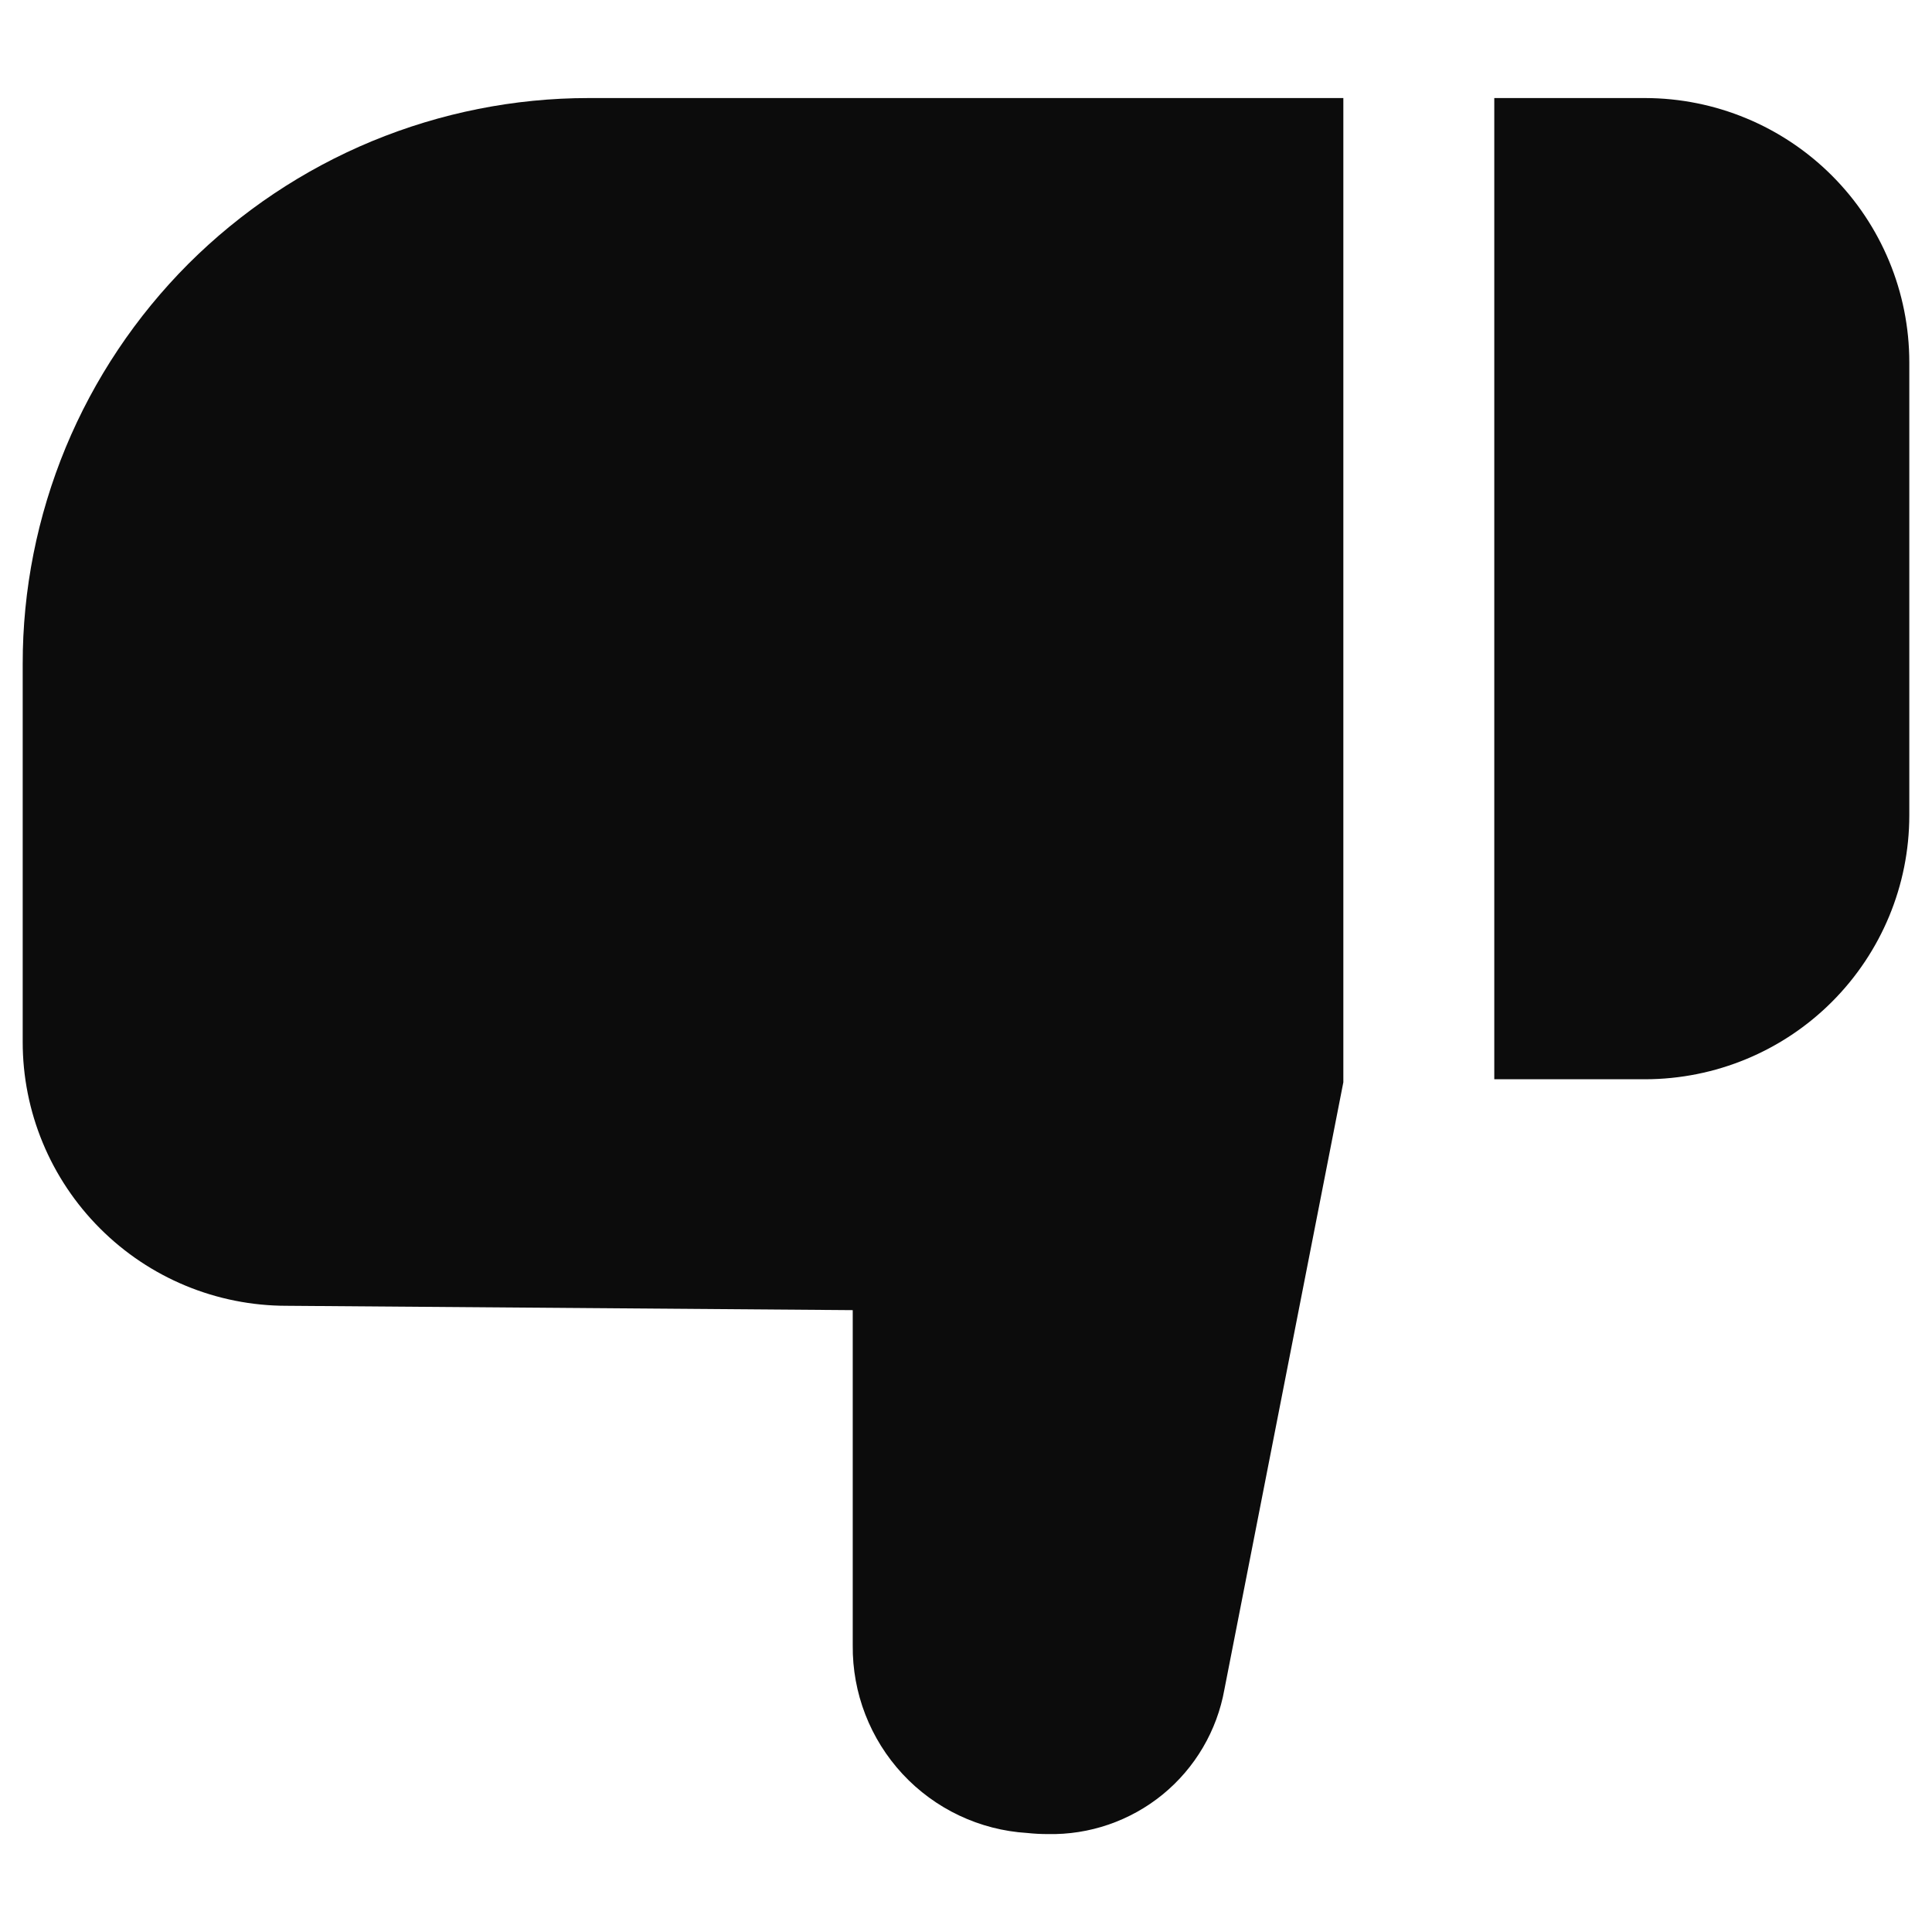
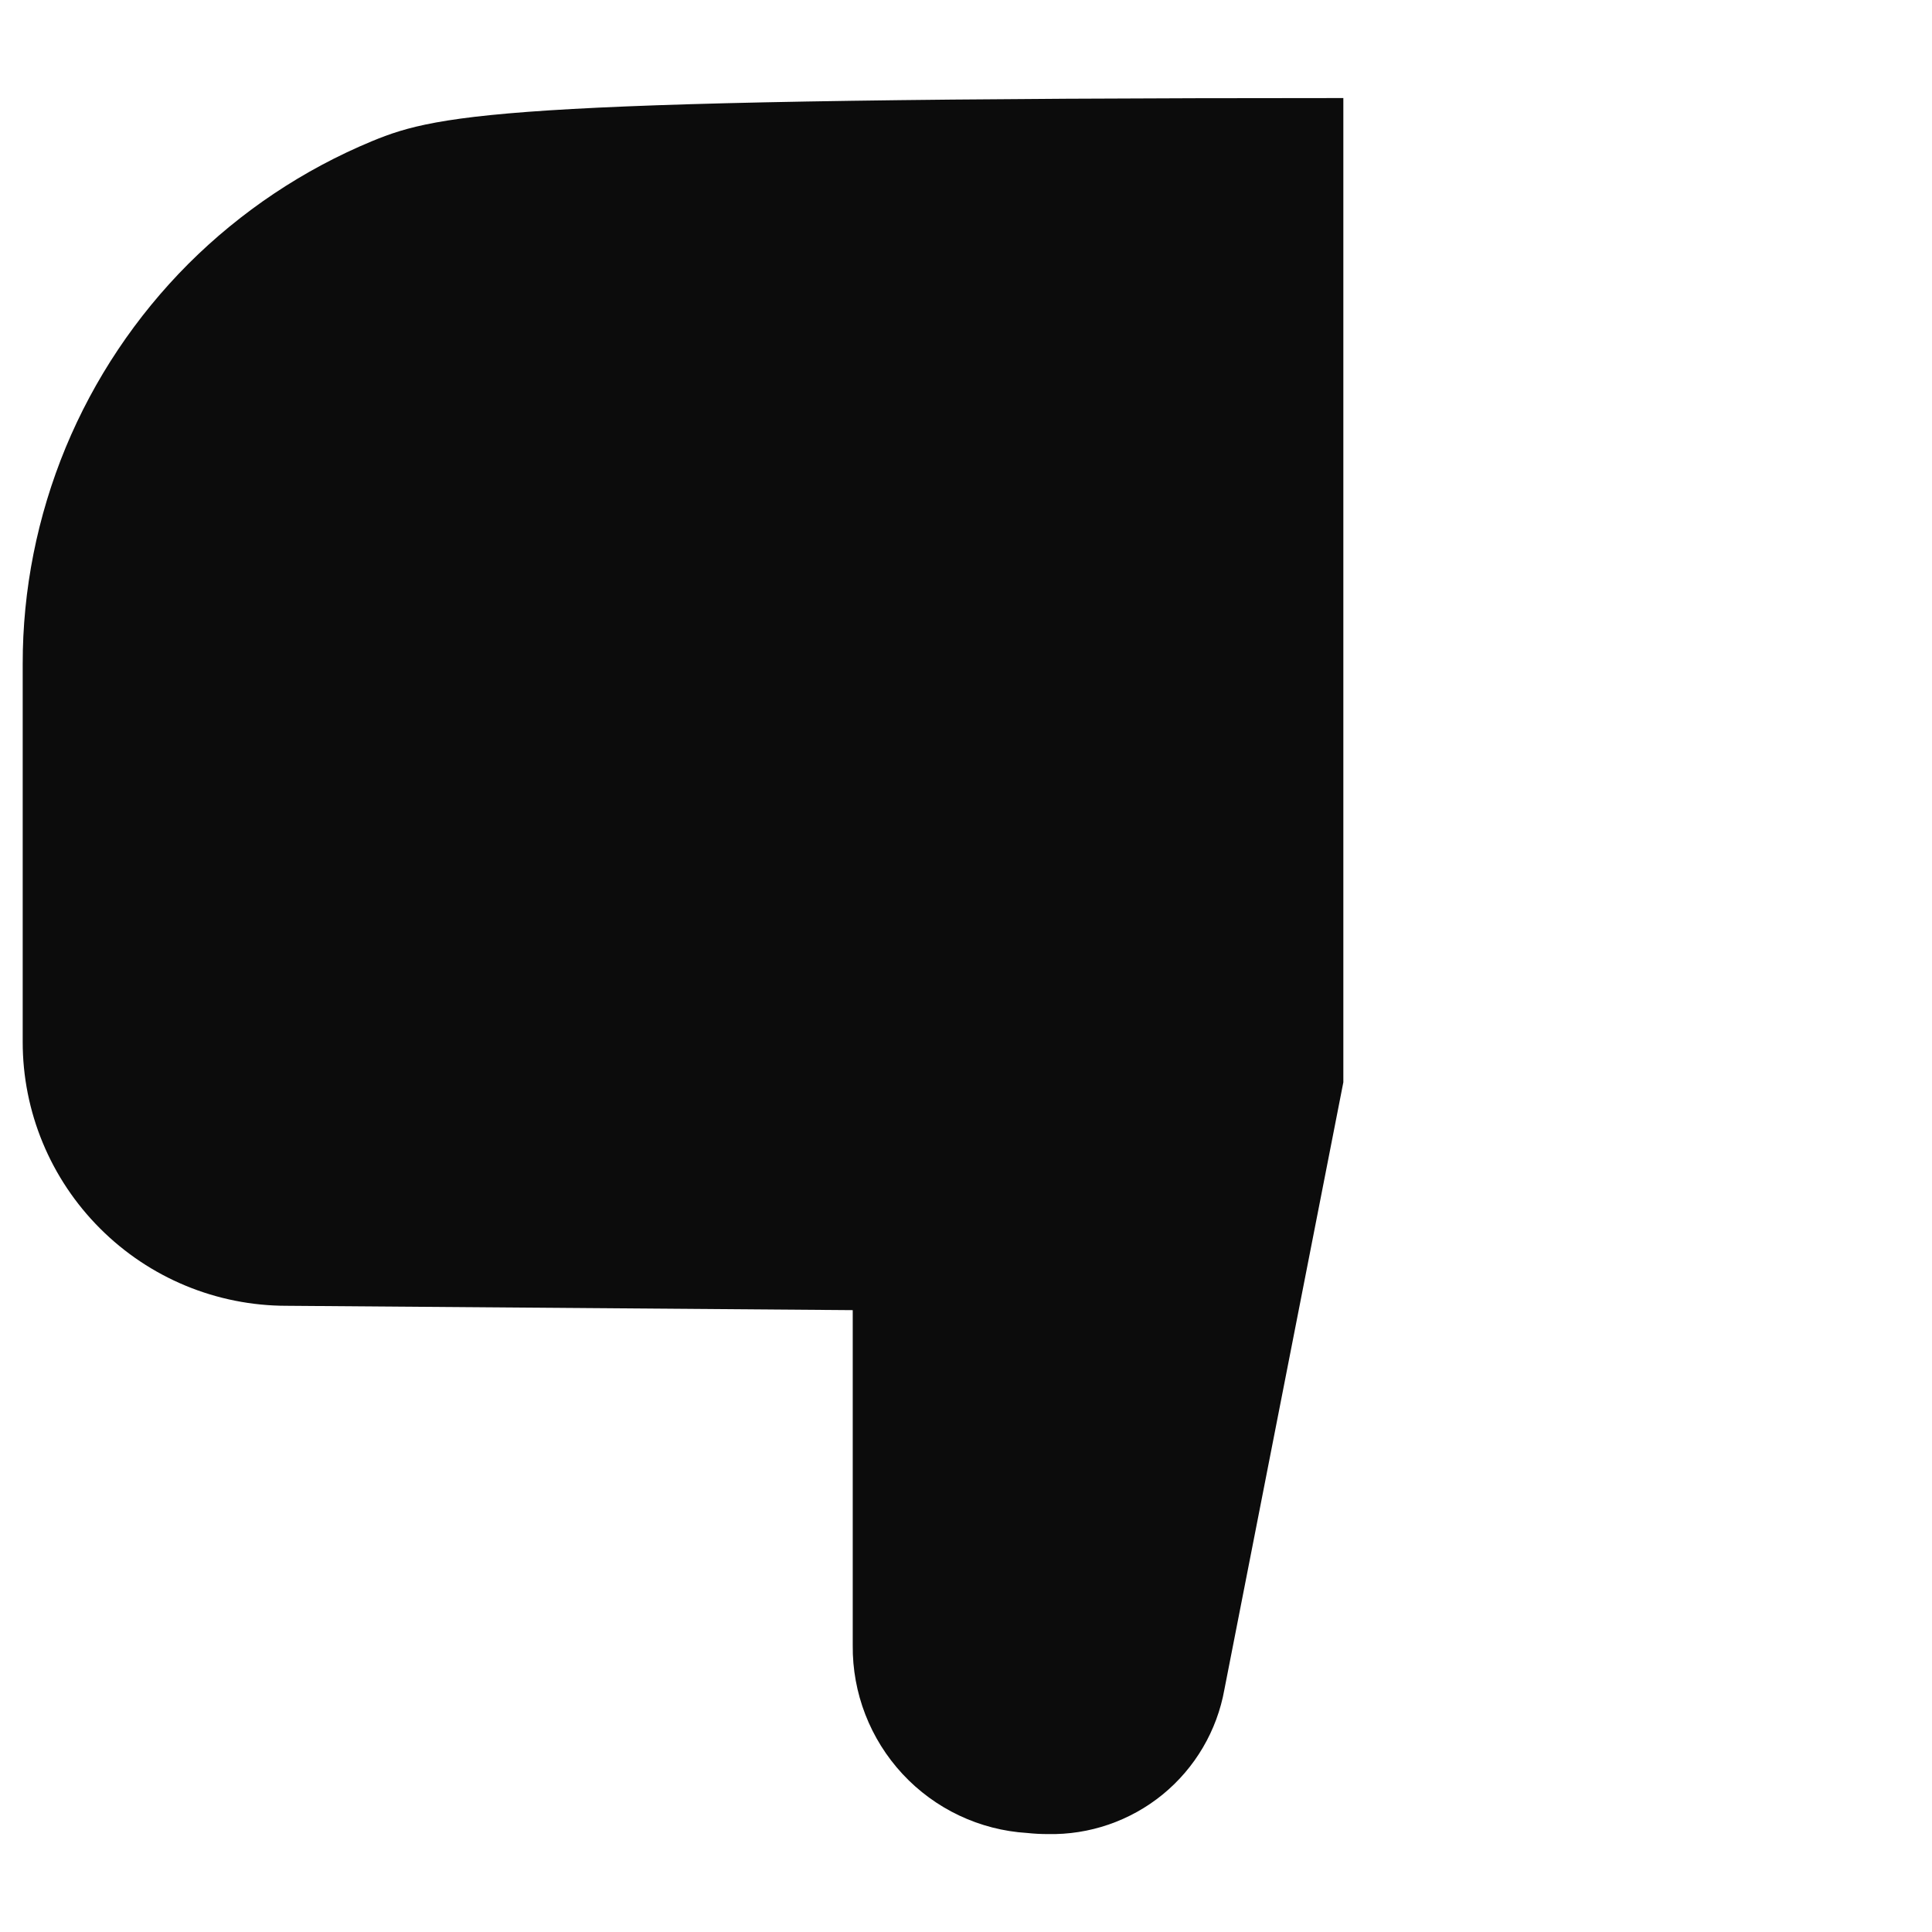
<svg xmlns="http://www.w3.org/2000/svg" width="16" height="16" viewBox="0 0 16 16" fill="none">
-   <path d="M11.125 0.812H4.875C4.259 0.812 3.65 0.934 3.081 1.169C2.512 1.405 1.996 1.75 1.56 2.185C1.125 2.621 0.78 3.137 0.544 3.706C0.309 4.275 0.187 4.884 0.188 5.5V8.627C0.187 9.207 0.418 9.763 0.828 10.173C1.238 10.584 1.794 10.814 2.374 10.814H2.375L7.062 10.85V13.626C7.058 14.021 7.206 14.402 7.474 14.691C7.743 14.981 8.113 15.156 8.507 15.18C8.563 15.186 8.62 15.189 8.675 15.189C9.022 15.197 9.361 15.08 9.629 14.861C9.898 14.641 10.079 14.332 10.14 13.991L11.125 8.963V0.812Z" fill="black" fill-opacity="0.95" />
-   <path d="M13.625 0.812H12.375V8.938H13.625C14.205 8.937 14.761 8.707 15.171 8.297C15.581 7.887 15.812 7.332 15.812 6.752V3C15.812 2.42 15.581 1.864 15.171 1.454C14.761 1.044 14.205 0.813 13.625 0.812Z" fill="black" fill-opacity="0.95" />
+   <path d="M11.125 0.812C4.259 0.812 3.65 0.934 3.081 1.169C2.512 1.405 1.996 1.75 1.56 2.185C1.125 2.621 0.78 3.137 0.544 3.706C0.309 4.275 0.187 4.884 0.188 5.5V8.627C0.187 9.207 0.418 9.763 0.828 10.173C1.238 10.584 1.794 10.814 2.374 10.814H2.375L7.062 10.85V13.626C7.058 14.021 7.206 14.402 7.474 14.691C7.743 14.981 8.113 15.156 8.507 15.18C8.563 15.186 8.62 15.189 8.675 15.189C9.022 15.197 9.361 15.08 9.629 14.861C9.898 14.641 10.079 14.332 10.14 13.991L11.125 8.963V0.812Z" fill="black" fill-opacity="0.95" />
</svg>